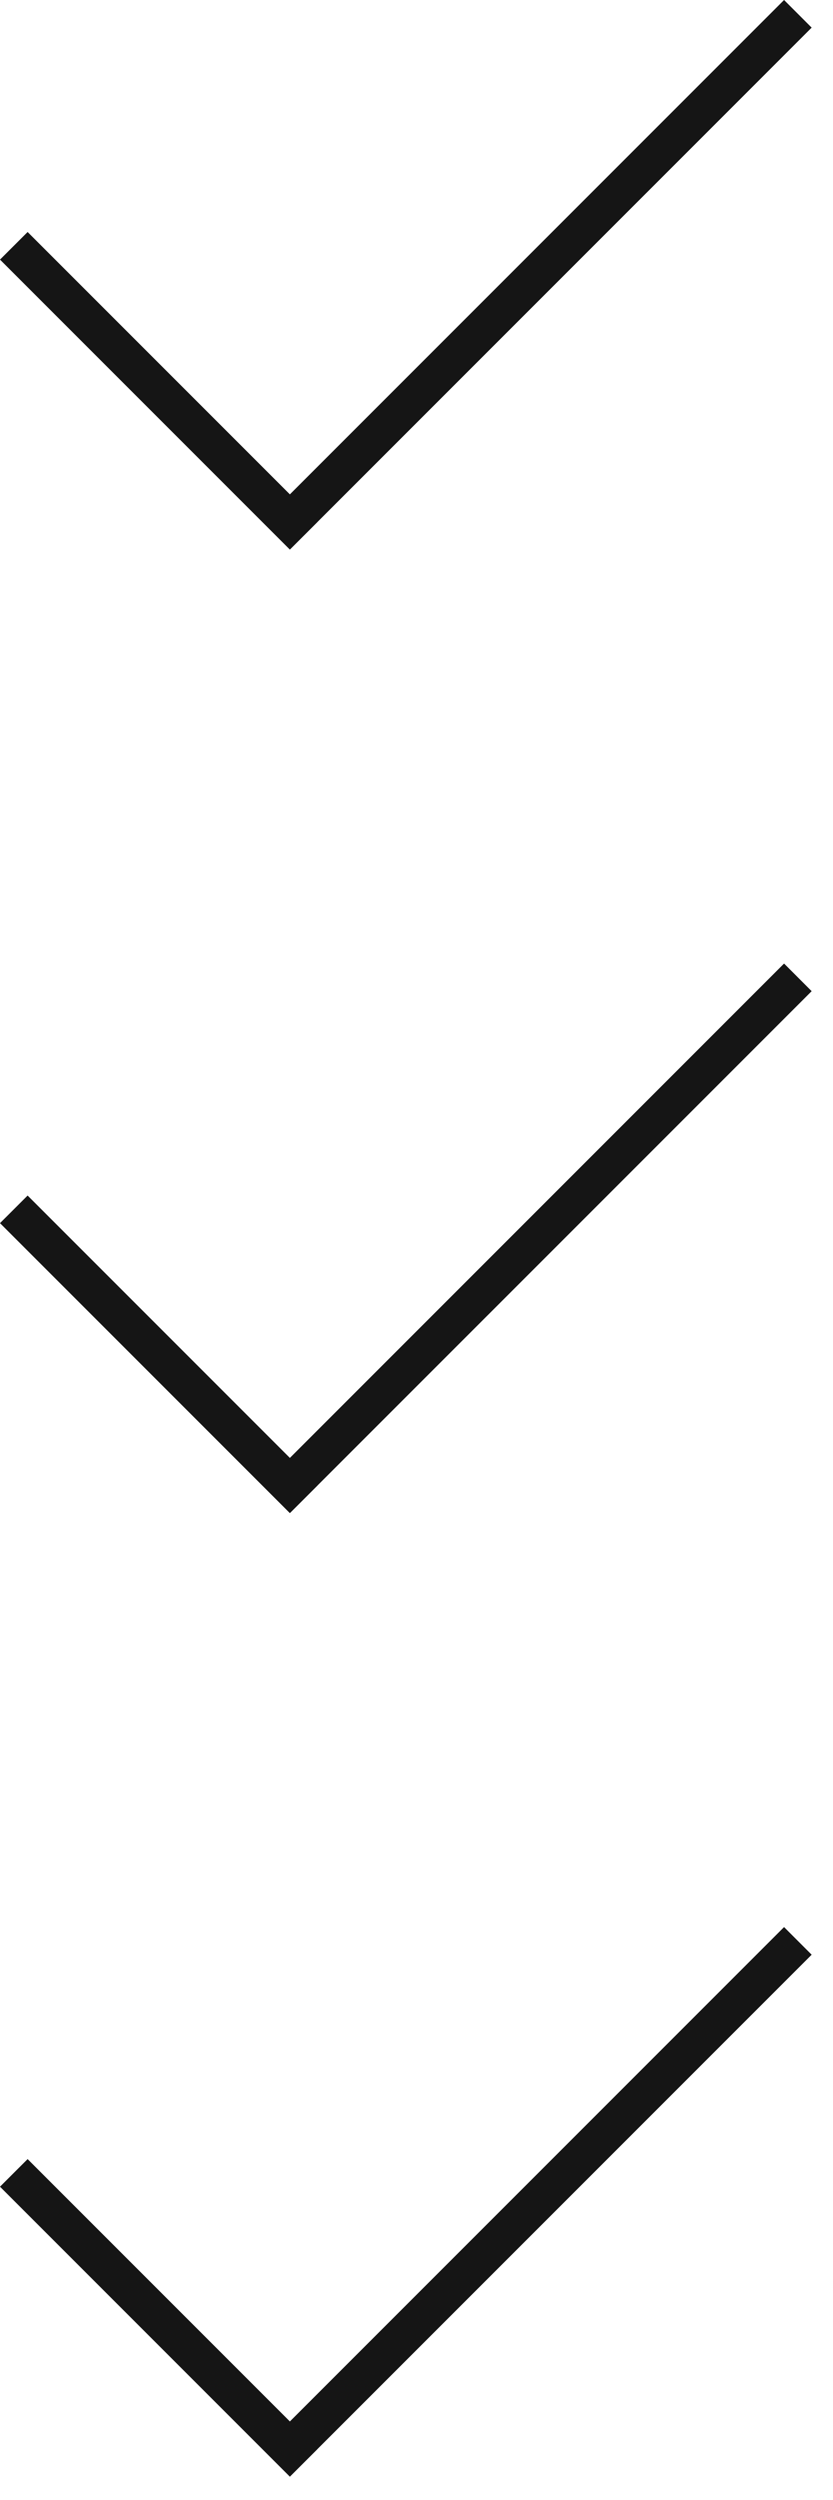
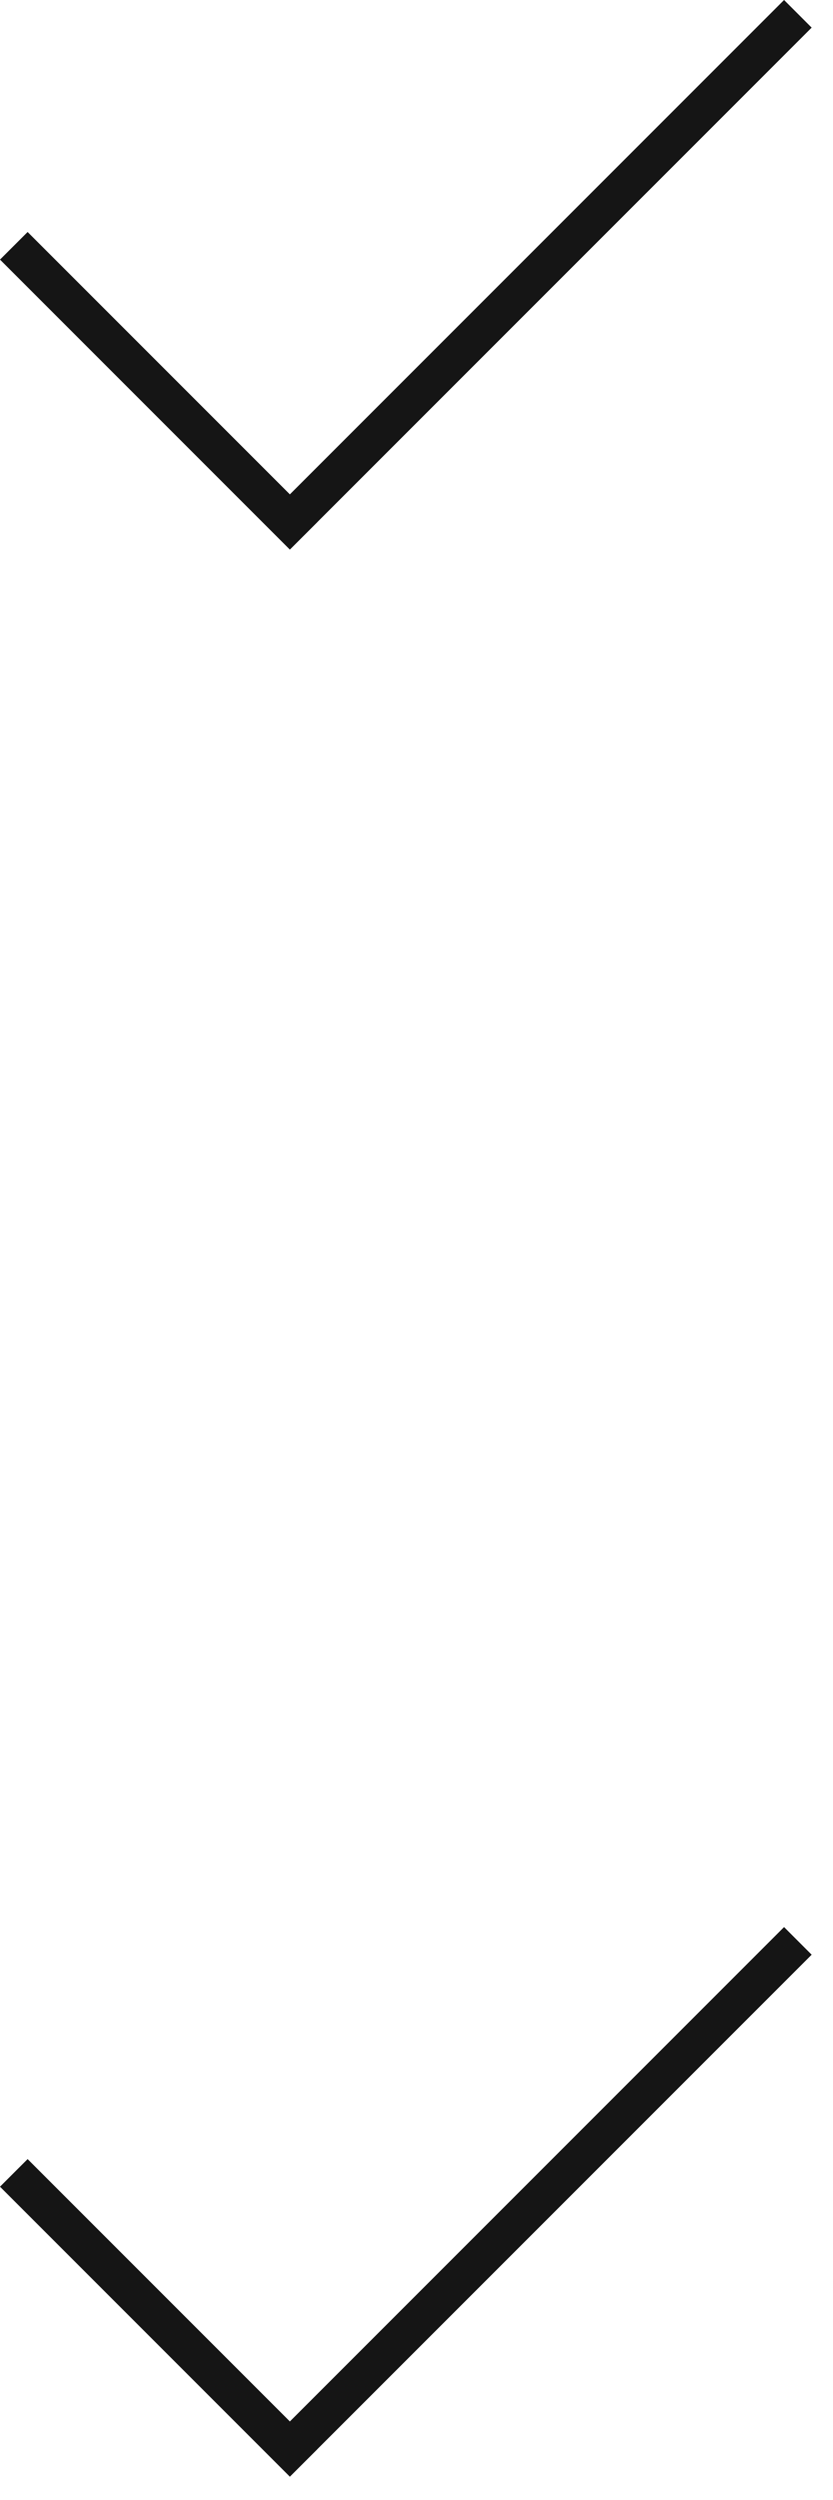
<svg xmlns="http://www.w3.org/2000/svg" width="32" height="96" viewBox="0 0 32 96" fill="none">
  <path fill-rule="evenodd" clip-rule="evenodd" d="M12.196 94.044L31.18 75.061L30.12 74L11.136 92.984L1.061 82.909L0 83.969L10.075 94.044L10.075 94.044L11.136 95.105L11.136 95.105L11.136 95.105L12.197 94.045L12.196 94.044Z" fill="#151515" />
-   <path fill-rule="evenodd" clip-rule="evenodd" d="M12.196 57.044L31.18 38.061L30.12 37L11.136 55.984L1.061 45.909L0 46.969L10.075 57.044L10.075 57.044L11.136 58.105L11.136 58.105L11.136 58.105L12.197 57.045L12.196 57.044Z" fill="#151515" />
  <path fill-rule="evenodd" clip-rule="evenodd" d="M12.196 20.044L31.18 1.061L30.12 0L11.136 18.984L1.061 8.909L0 9.969L10.075 20.044L10.075 20.044L11.136 21.105L11.136 21.105L11.136 21.105L12.197 20.045L12.196 20.044Z" fill="#151515" />
</svg>